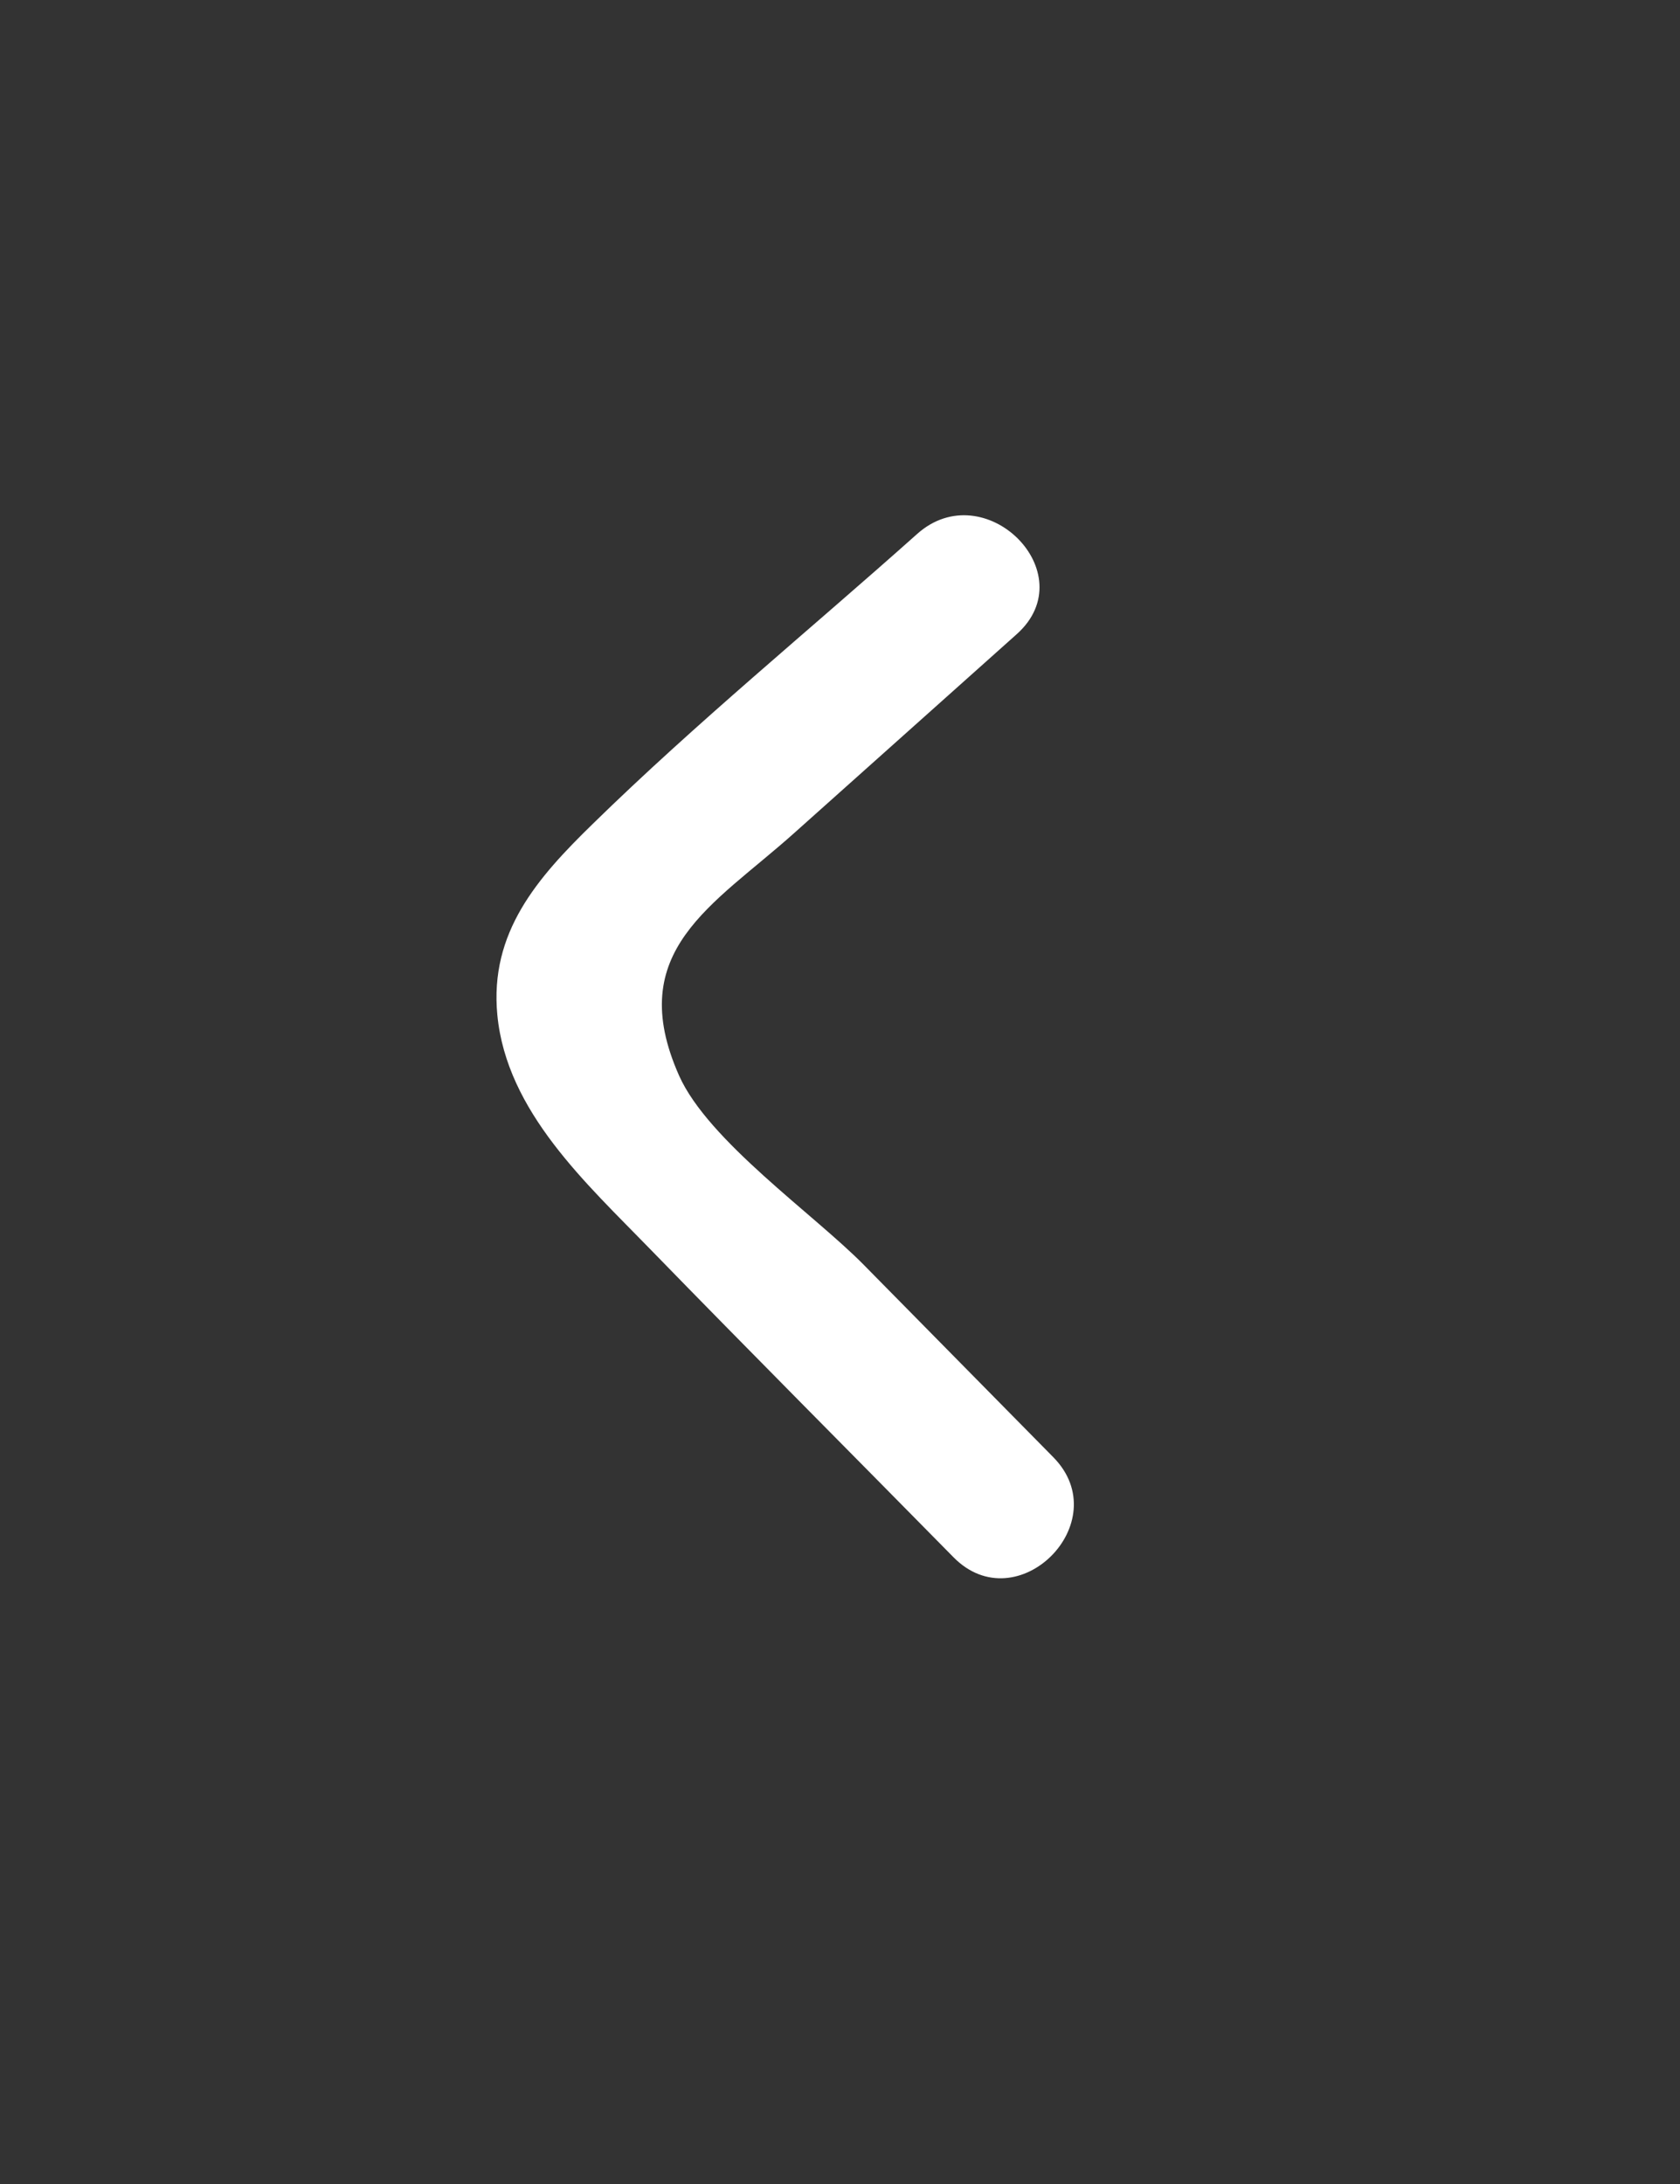
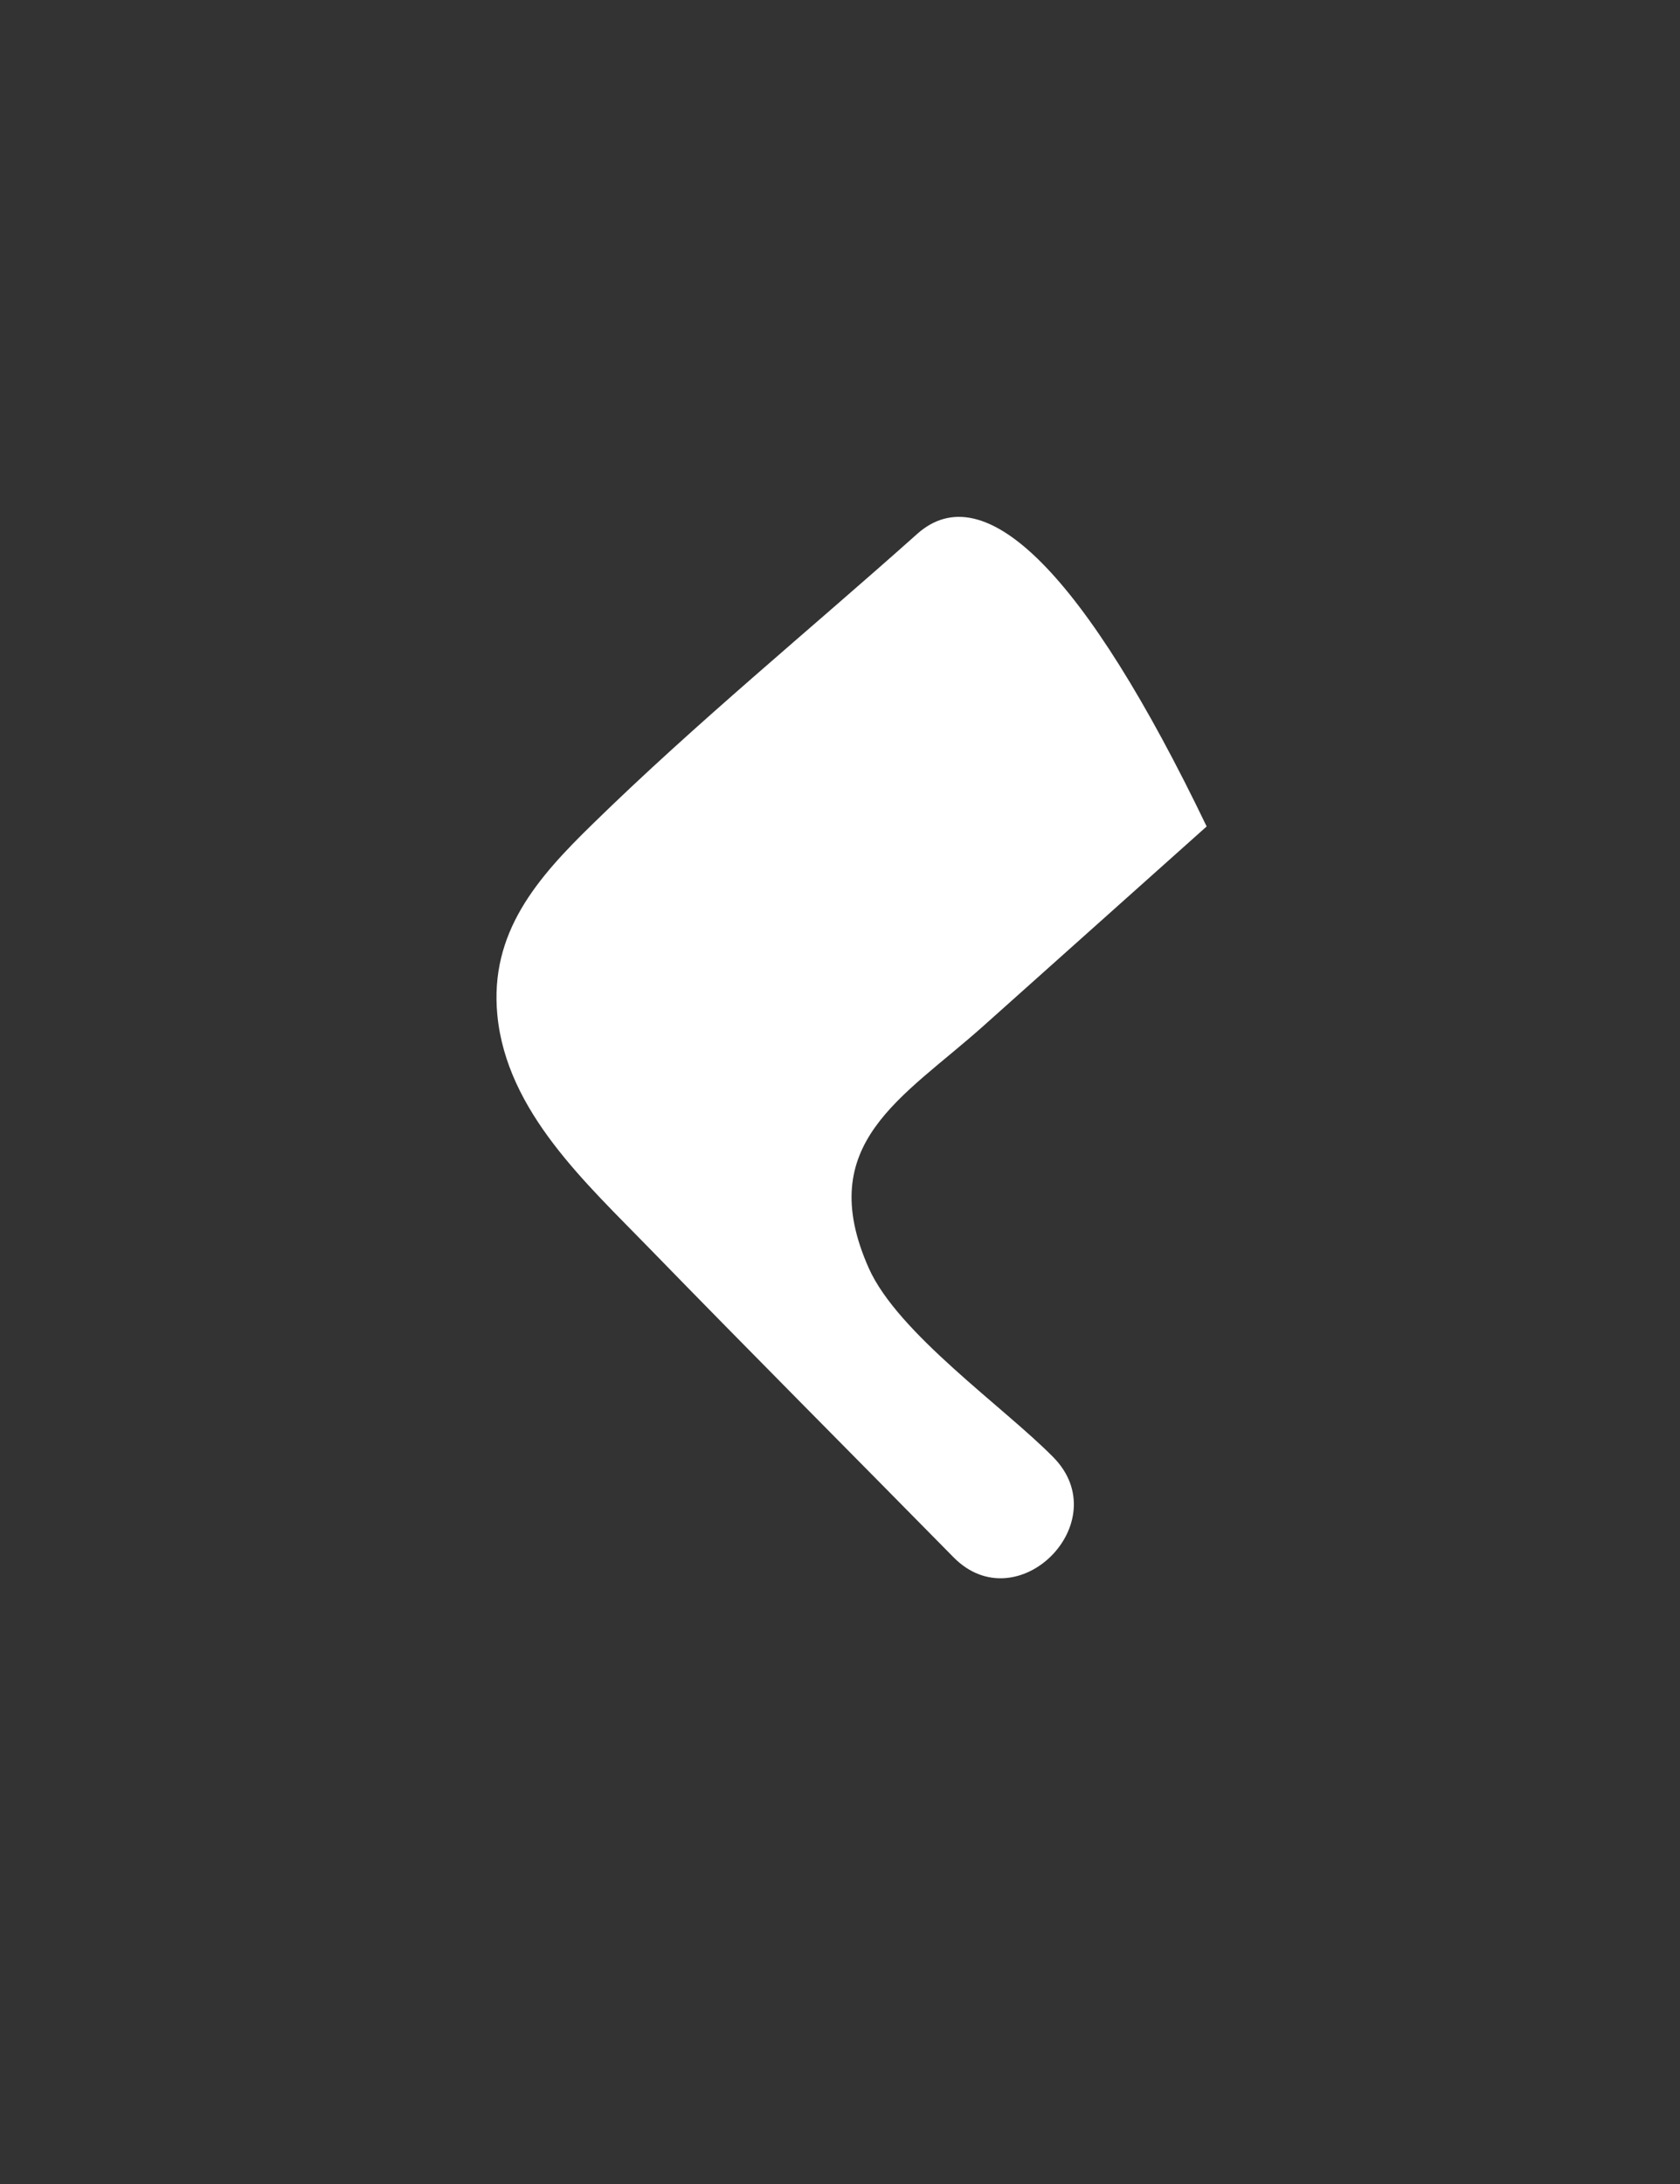
<svg xmlns="http://www.w3.org/2000/svg" version="1.1" id="Calque_1" x="0px" y="0px" viewBox="0 0 59.52 77.38" style="enable-background:new 0 0 59.52 77.38;" xml:space="preserve">
  <rect x="0" y="0" width="59.52" height="77.38" fill="#333333" stroke="none" />
  <style type="text/css">
	.st0{fill:#FFFFFF;}
</style>
  <g>
    <g>
-       <path class="st0" d="M32.49,18.92c-3.82,3.41-7.83,6.69-11.49,10.27c-1.96,1.91-3.66,3.84-3.38,6.77    c0.33,3.43,3.17,5.98,5.41,8.29c3.56,3.66,7.17,7.28,10.75,10.92c2.26,2.3,5.8-1.24,3.54-3.54c-2.24-2.27-4.48-4.55-6.72-6.82    c-1.75-1.78-5.51-4.39-6.54-6.7c-1.97-4.43,1.21-6.03,4.07-8.59c2.63-2.35,5.27-4.71,7.9-7.06C38.43,20.3,34.88,16.78,32.49,18.92    L32.49,18.92z" />
+       <path class="st0" d="M32.49,18.92c-3.82,3.41-7.83,6.69-11.49,10.27c-1.96,1.91-3.66,3.84-3.38,6.77    c0.33,3.43,3.17,5.98,5.41,8.29c3.56,3.66,7.17,7.28,10.75,10.92c2.26,2.3,5.8-1.24,3.54-3.54c-1.75-1.78-5.51-4.39-6.54-6.7c-1.97-4.43,1.21-6.03,4.07-8.59c2.63-2.35,5.27-4.71,7.9-7.06C38.43,20.3,34.88,16.78,32.49,18.92    L32.49,18.92z" />
    </g>
  </g>
</svg>